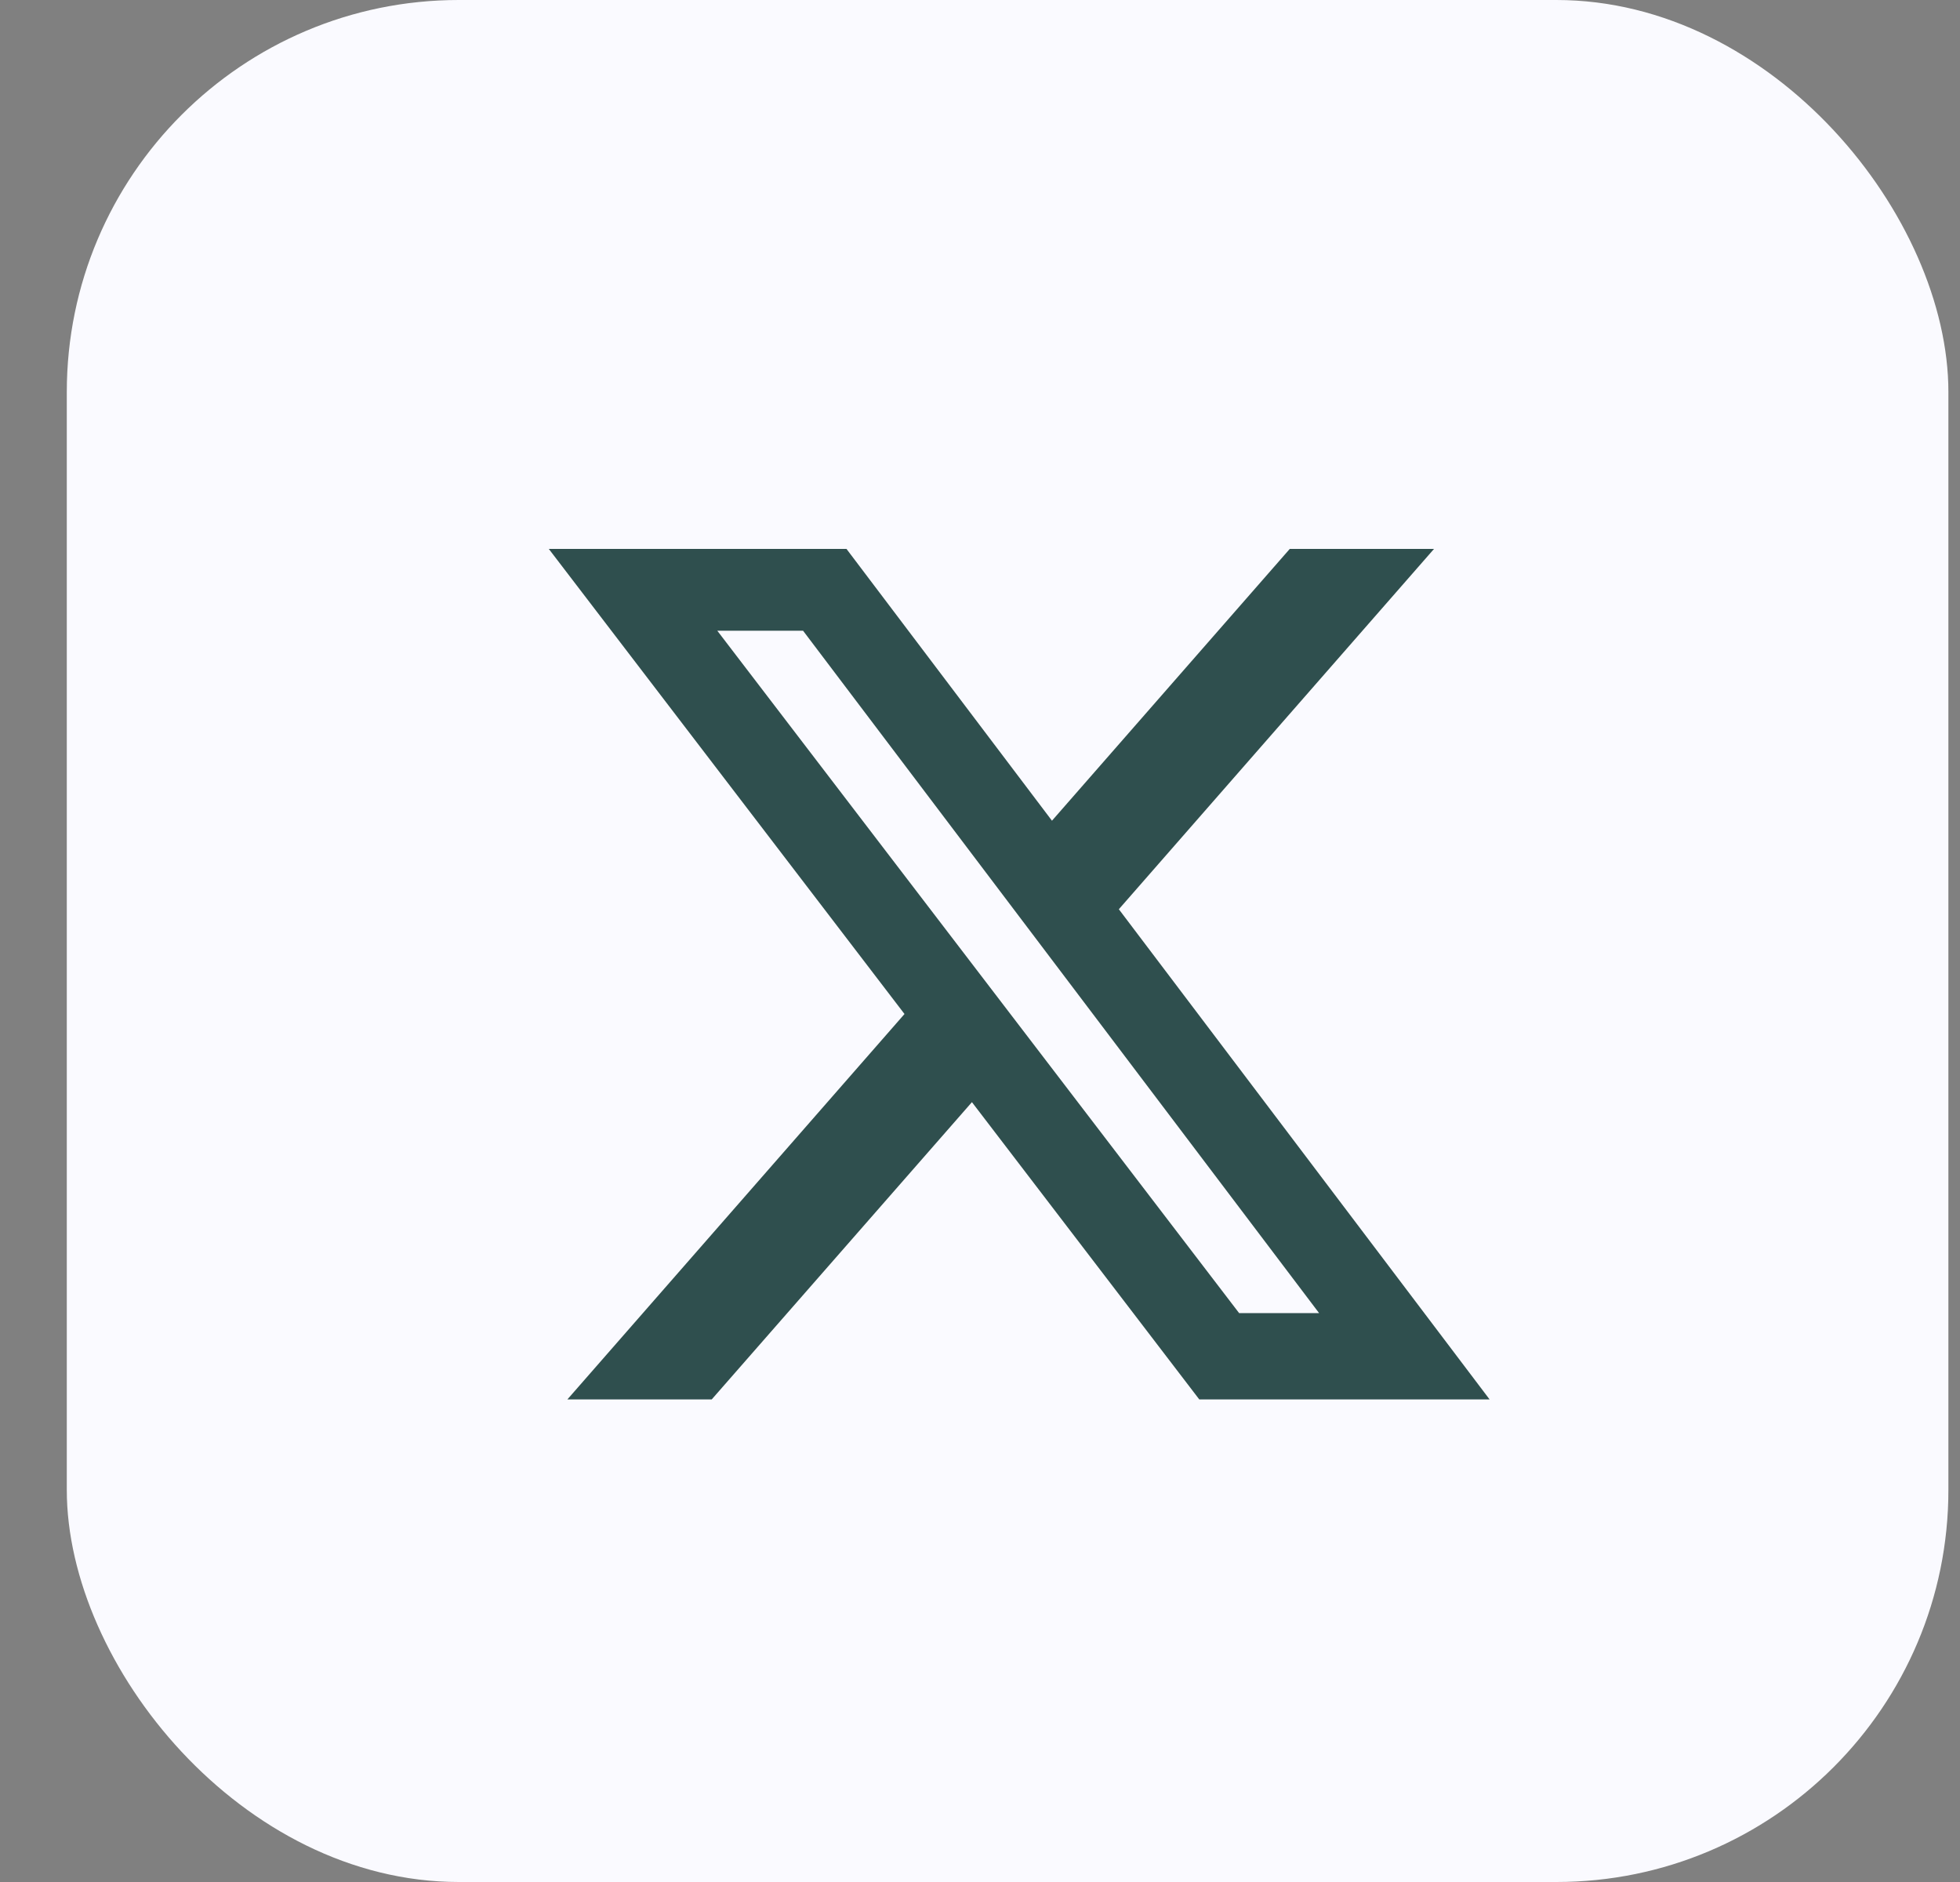
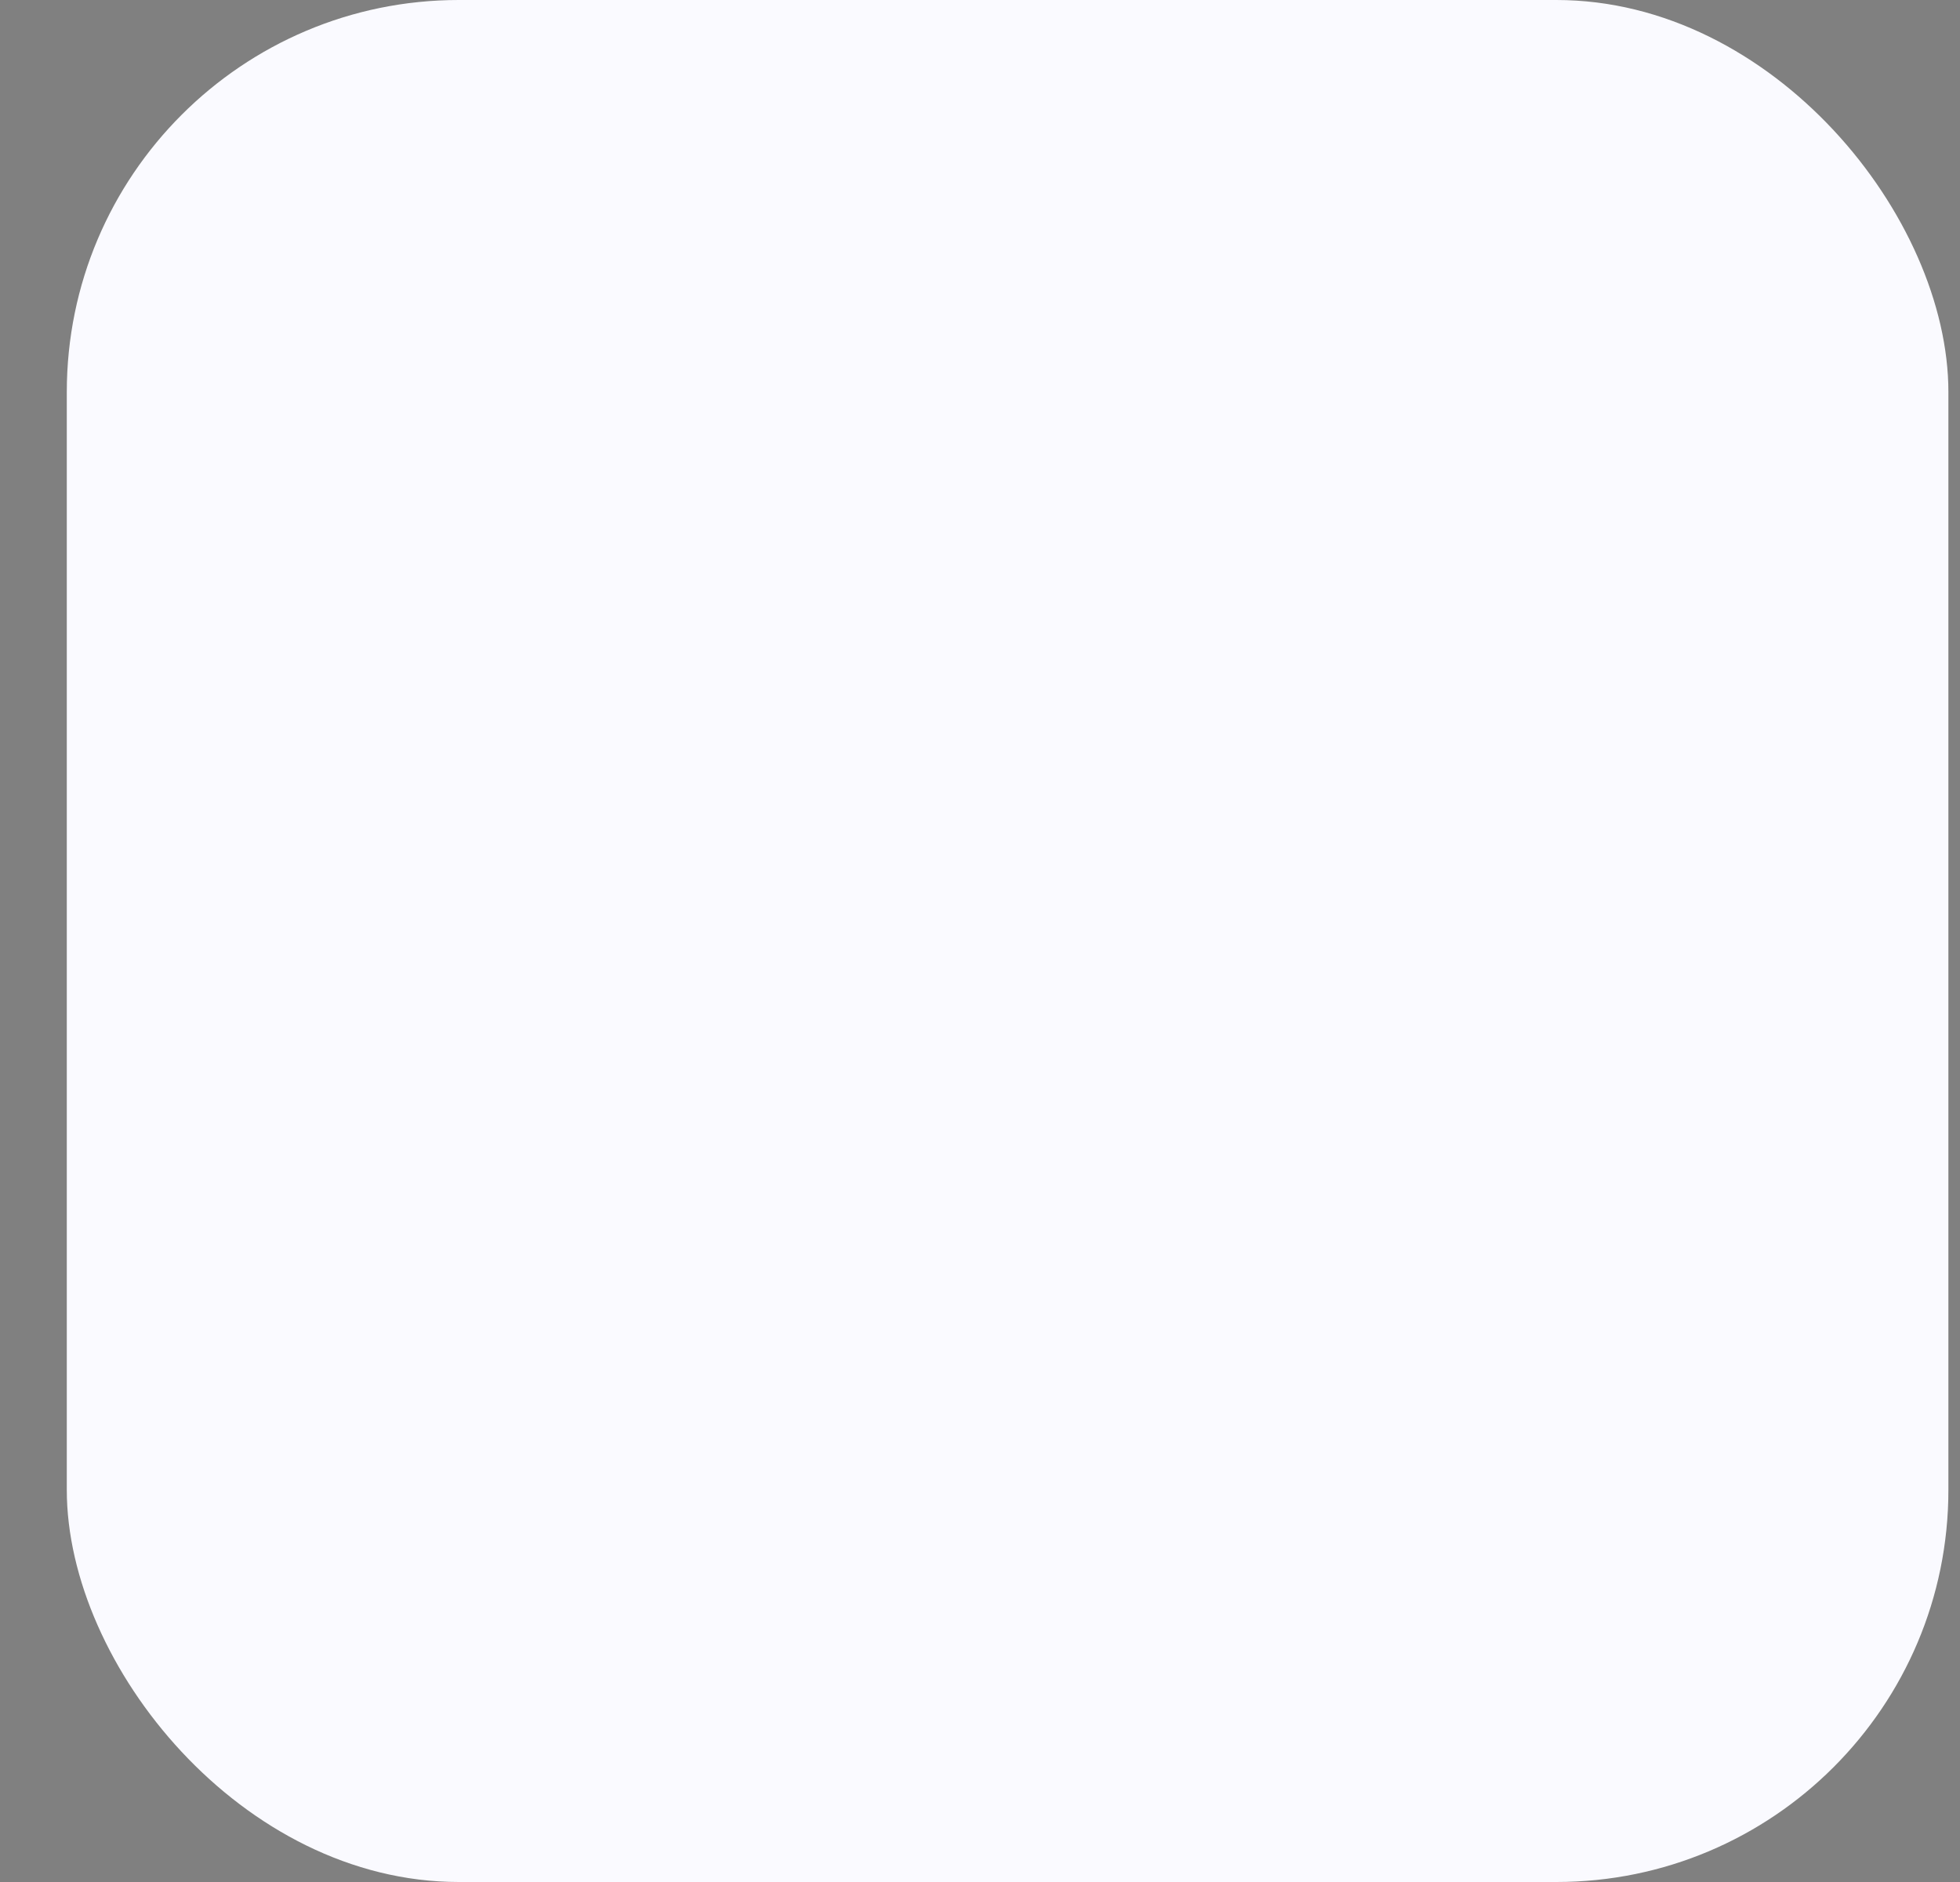
<svg xmlns="http://www.w3.org/2000/svg" width="25" height="24" viewBox="0 0 25 24" fill="none">
  <rect x="0" y="0" width="25" height="24" fill="#808080" stroke="none" />
  <g id="Social Media Icon Square/Twitter">
    <rect id="Social Media Icon" x="0.852" width="24" height="24" rx="5" fill="#FAFAFF" />
-     <path id="Vector" d="M16.451 7H18.291L14.271 11.595L19 17.846H15.297L12.397 14.055L9.078 17.846H7.237L11.537 12.931L7 7H10.797L13.418 10.466L16.451 7ZM15.805 16.745H16.825L10.243 8.043H9.149L15.805 16.745Z" fill="#2F4F4E" />
  </g>
</svg>